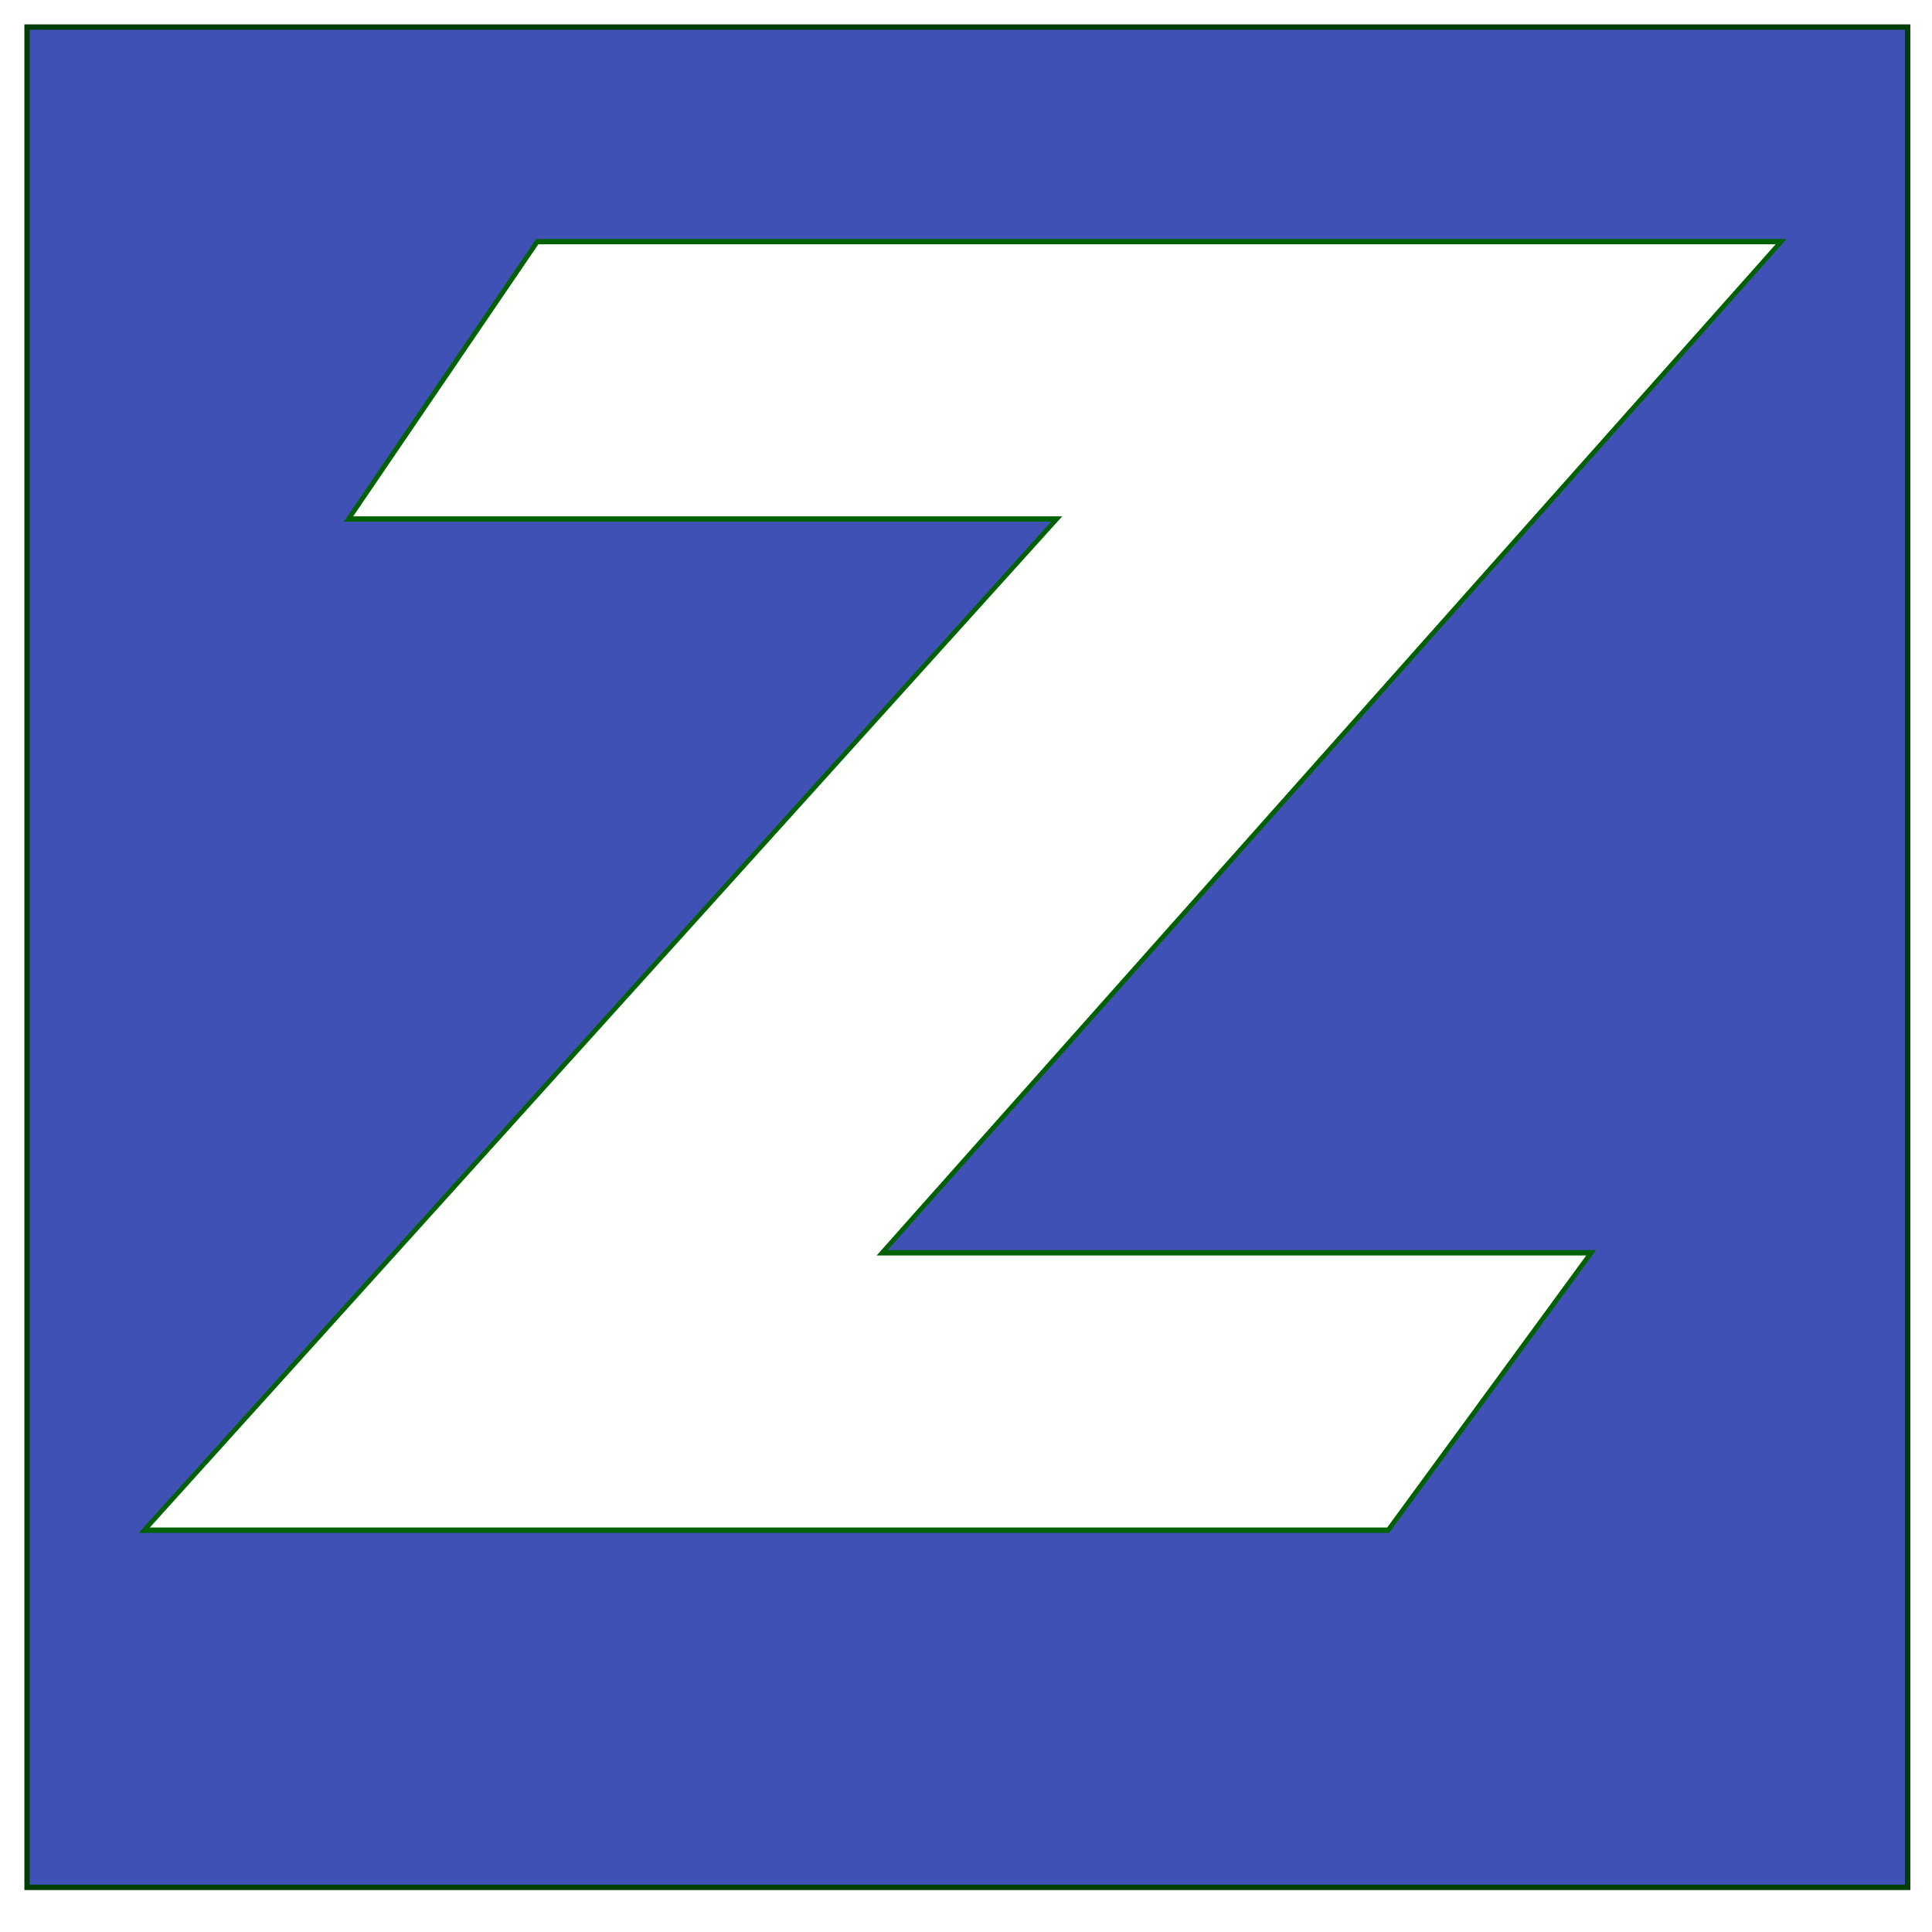
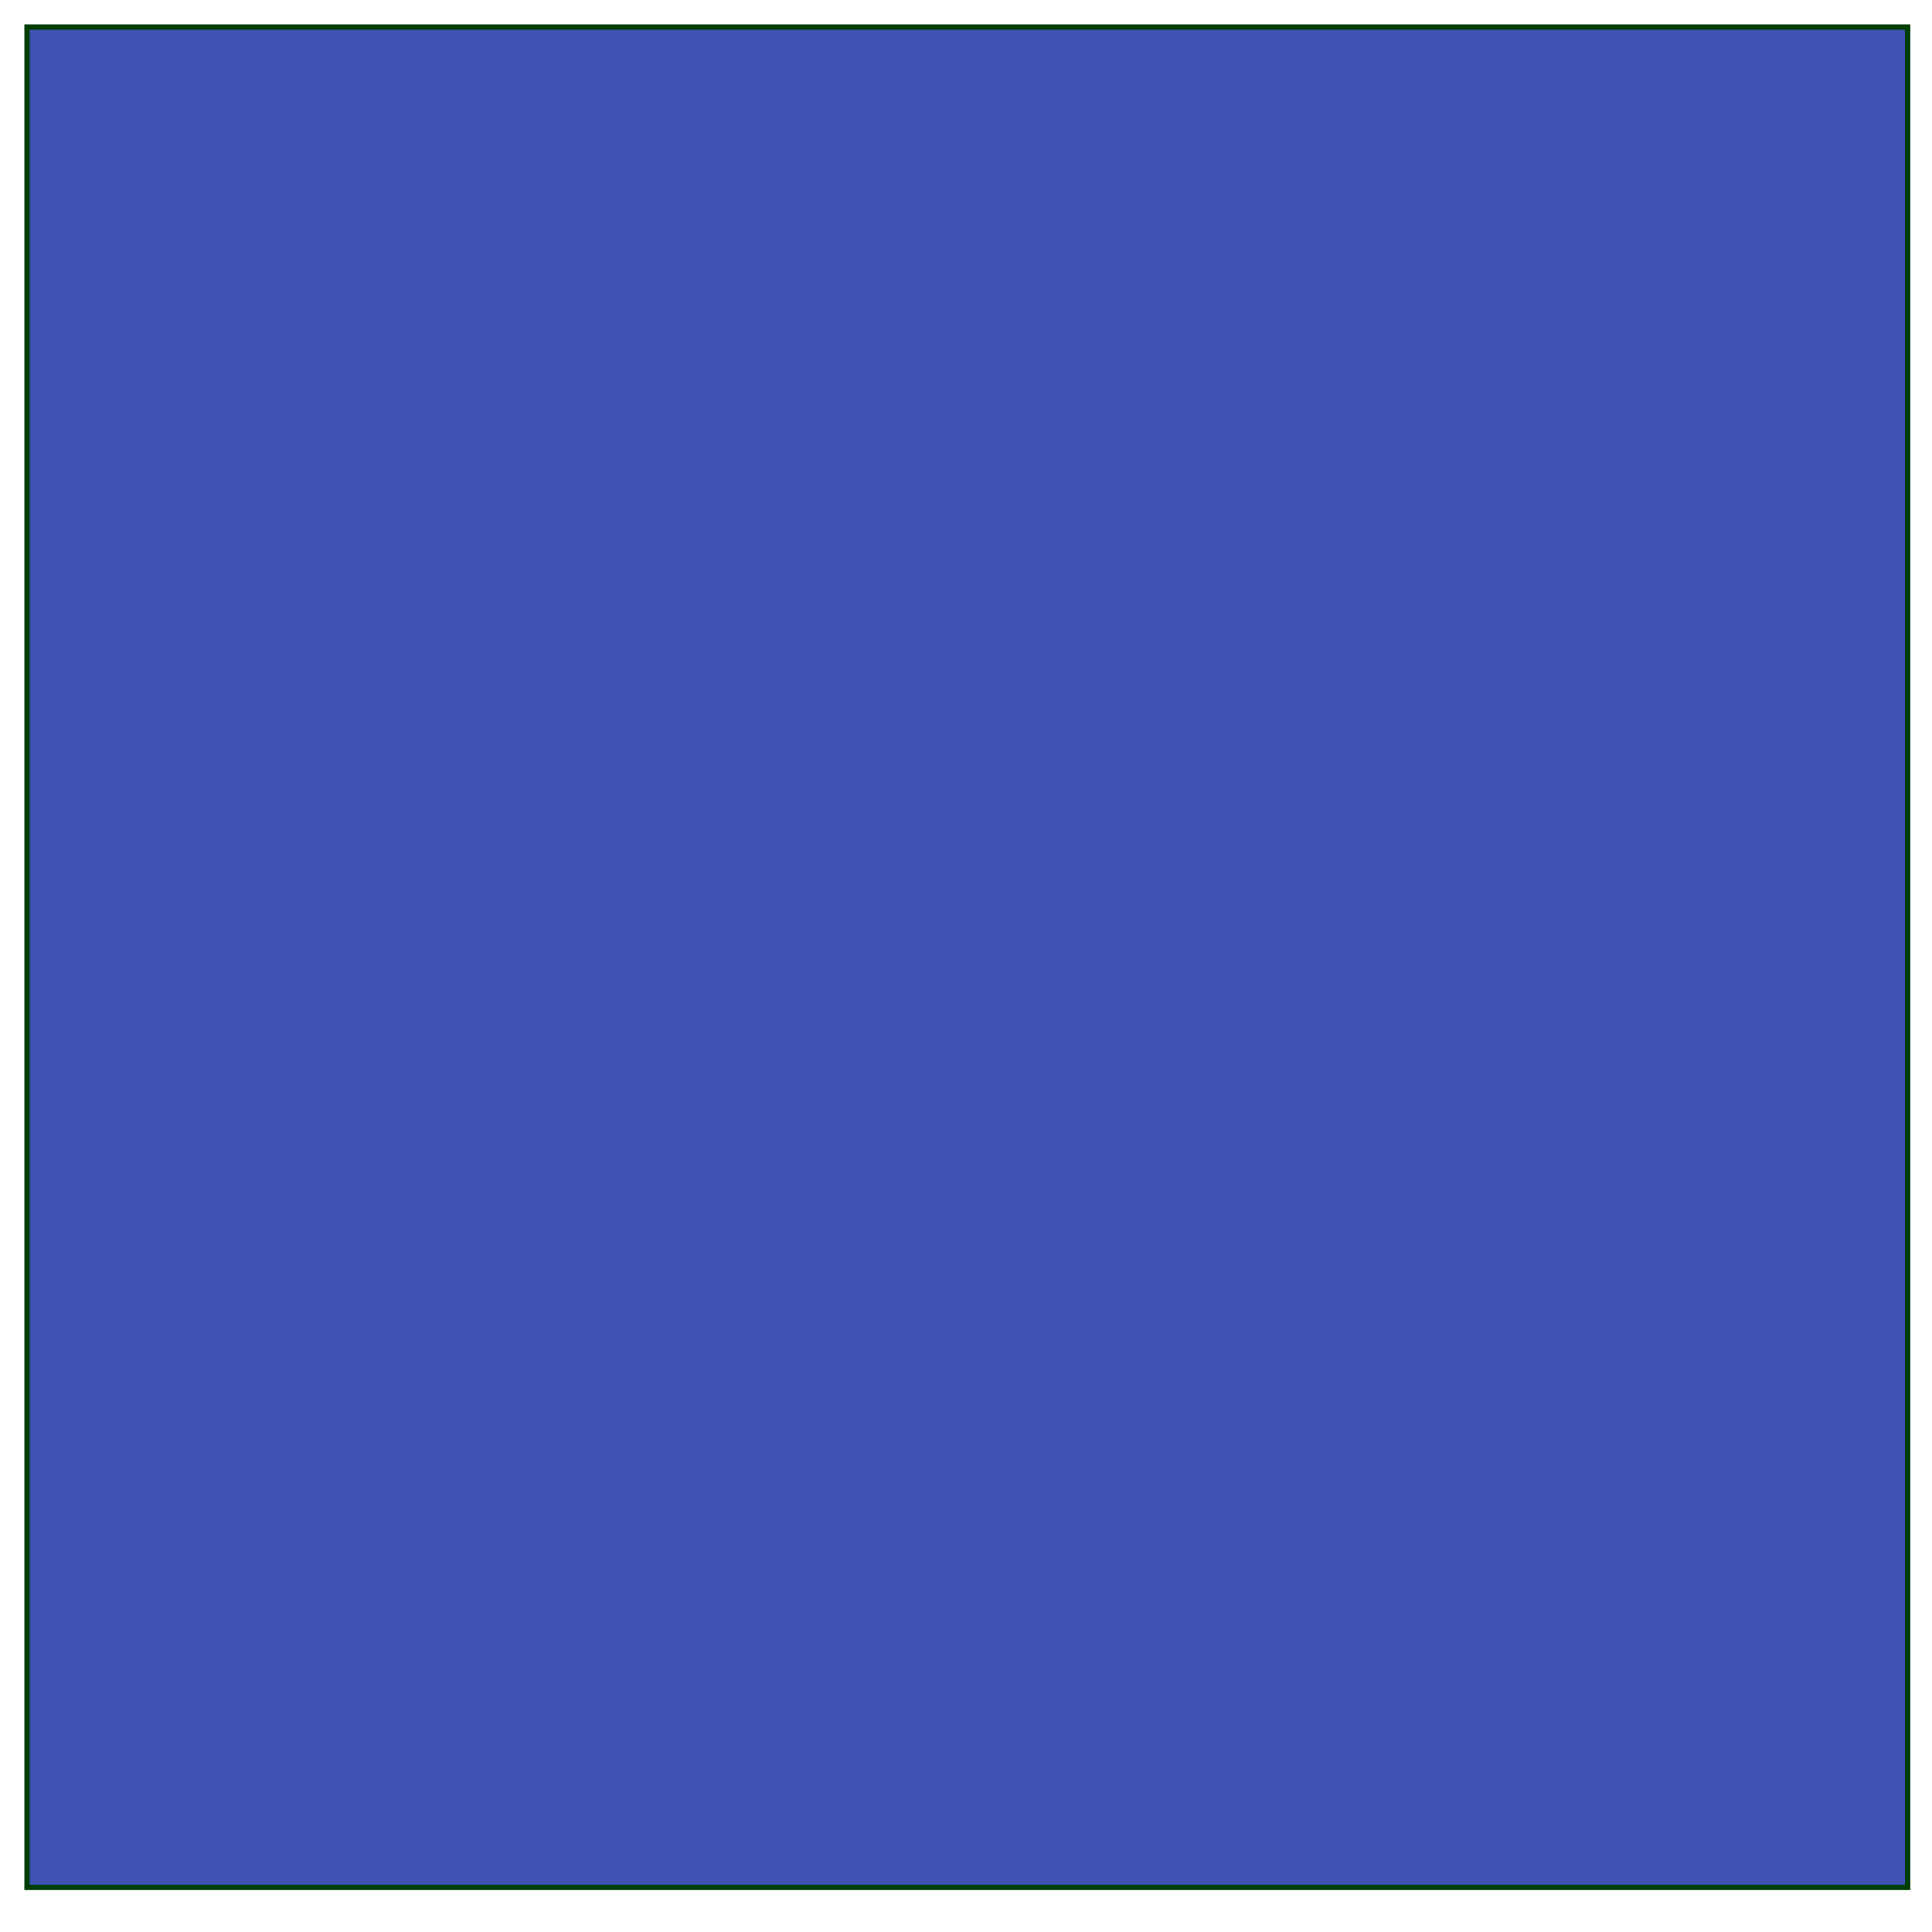
<svg xmlns="http://www.w3.org/2000/svg" xmlns:ns1="http://sodipodi.sourceforge.net/DTD/sodipodi-0.dtd" xmlns:ns2="http://www.inkscape.org/namespaces/inkscape" xmlns:ns3="http://www.openswatchbook.org/uri/2009/osb" width="8.5in" height="8.5in" viewBox="0 0 215.9 215.9" version="1.1" id="svg8" ns1:docname="zthunworks-z.svg" ns2:version="1.0.2 (e86c8708, 2021-01-15)">
  <defs id="defs2">
    <linearGradient id="linearGradient2959" ns3:paint="solid">
      <stop style="stop-color:#000000;stop-opacity:1;" offset="0" id="stop2957" />
    </linearGradient>
    <linearGradient id="linearGradient2951" ns3:paint="solid">
      <stop style="stop-color:#008000;stop-opacity:1;" offset="0" id="stop2949" />
    </linearGradient>
    <filter ns2:collect="always" style="color-interpolation-filters:sRGB" id="filter3294" x="-0.003" width="1.006" y="-0.004" height="1.008">
      <feGaussianBlur ns2:collect="always" stdDeviation="0.244" id="feGaussianBlur3296" />
    </filter>
  </defs>
  <ns1:namedview id="base" pagecolor="#ffffff" bordercolor="#666666" borderopacity="1.0" ns2:pageopacity="0.0" ns2:pageshadow="2" ns2:zoom="0.35" ns2:cx="508.6768" ns2:cy="455.51845" ns2:document-units="mm" ns2:current-layer="g3335" ns2:document-rotation="0" showgrid="false" units="in" height="8.5in" ns2:window-width="1252" ns2:window-height="999" ns2:window-x="700" ns2:window-y="25" ns2:window-maximized="0" />
  <g id="g3335" ns2:label="Zthunworks">
    <rect style="opacity:1;fill:#3f51b5;fill-opacity:1;fill-rule:nonzero;stroke:#003e03;stroke-width:0.6;stroke-miterlimit:4;stroke-dasharray:none;stroke-opacity:1" id="rect3304" width="210.155" height="207.887" x="3.024" y="3.024" ns2:label="Background" />
-     <path style="opacity:1;fill:#fffffe;fill-opacity:1;stroke:#006103;stroke-width:0.6;stroke-linecap:butt;stroke-linejoin:miter;stroke-miterlimit:4;stroke-dasharray:none;stroke-opacity:1;filter:url(#filter3294)" d="M 29,27 17.358,58 H 96.5 L 29,171 h 139 l 13.229,-31 H 102 L 168,27 Z" id="path3049" ns1:nodetypes="ccccccccc" transform="matrix(1,0,-0.305,1,39.277,0)" ns2:label="Z" />
  </g>
</svg>